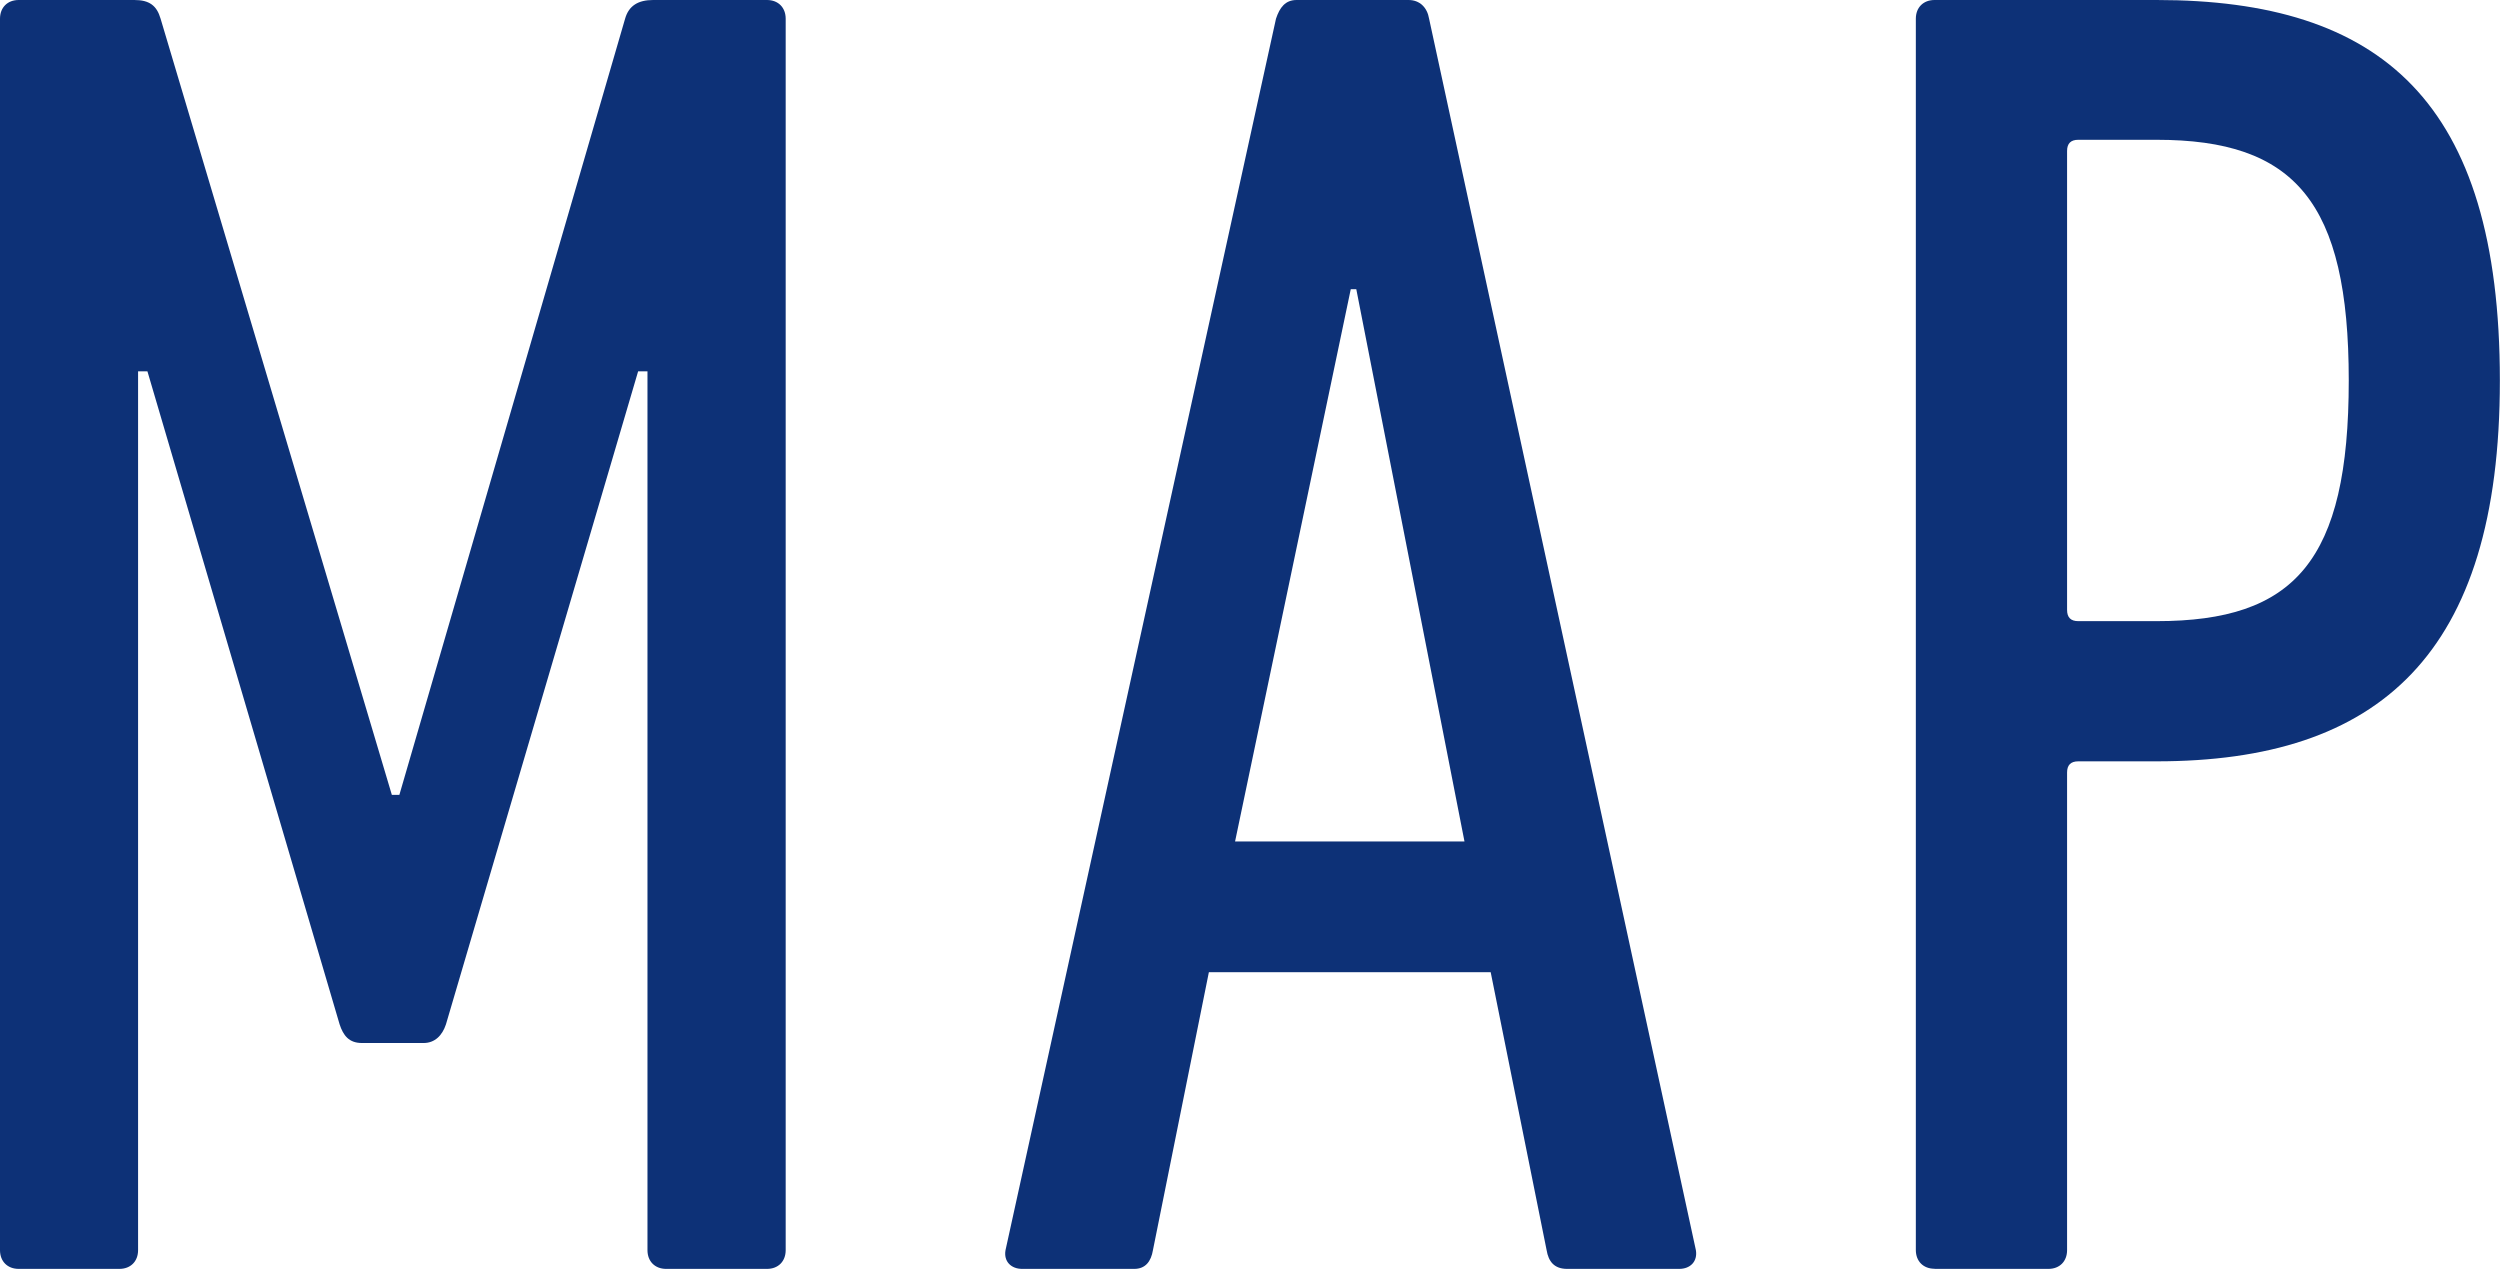
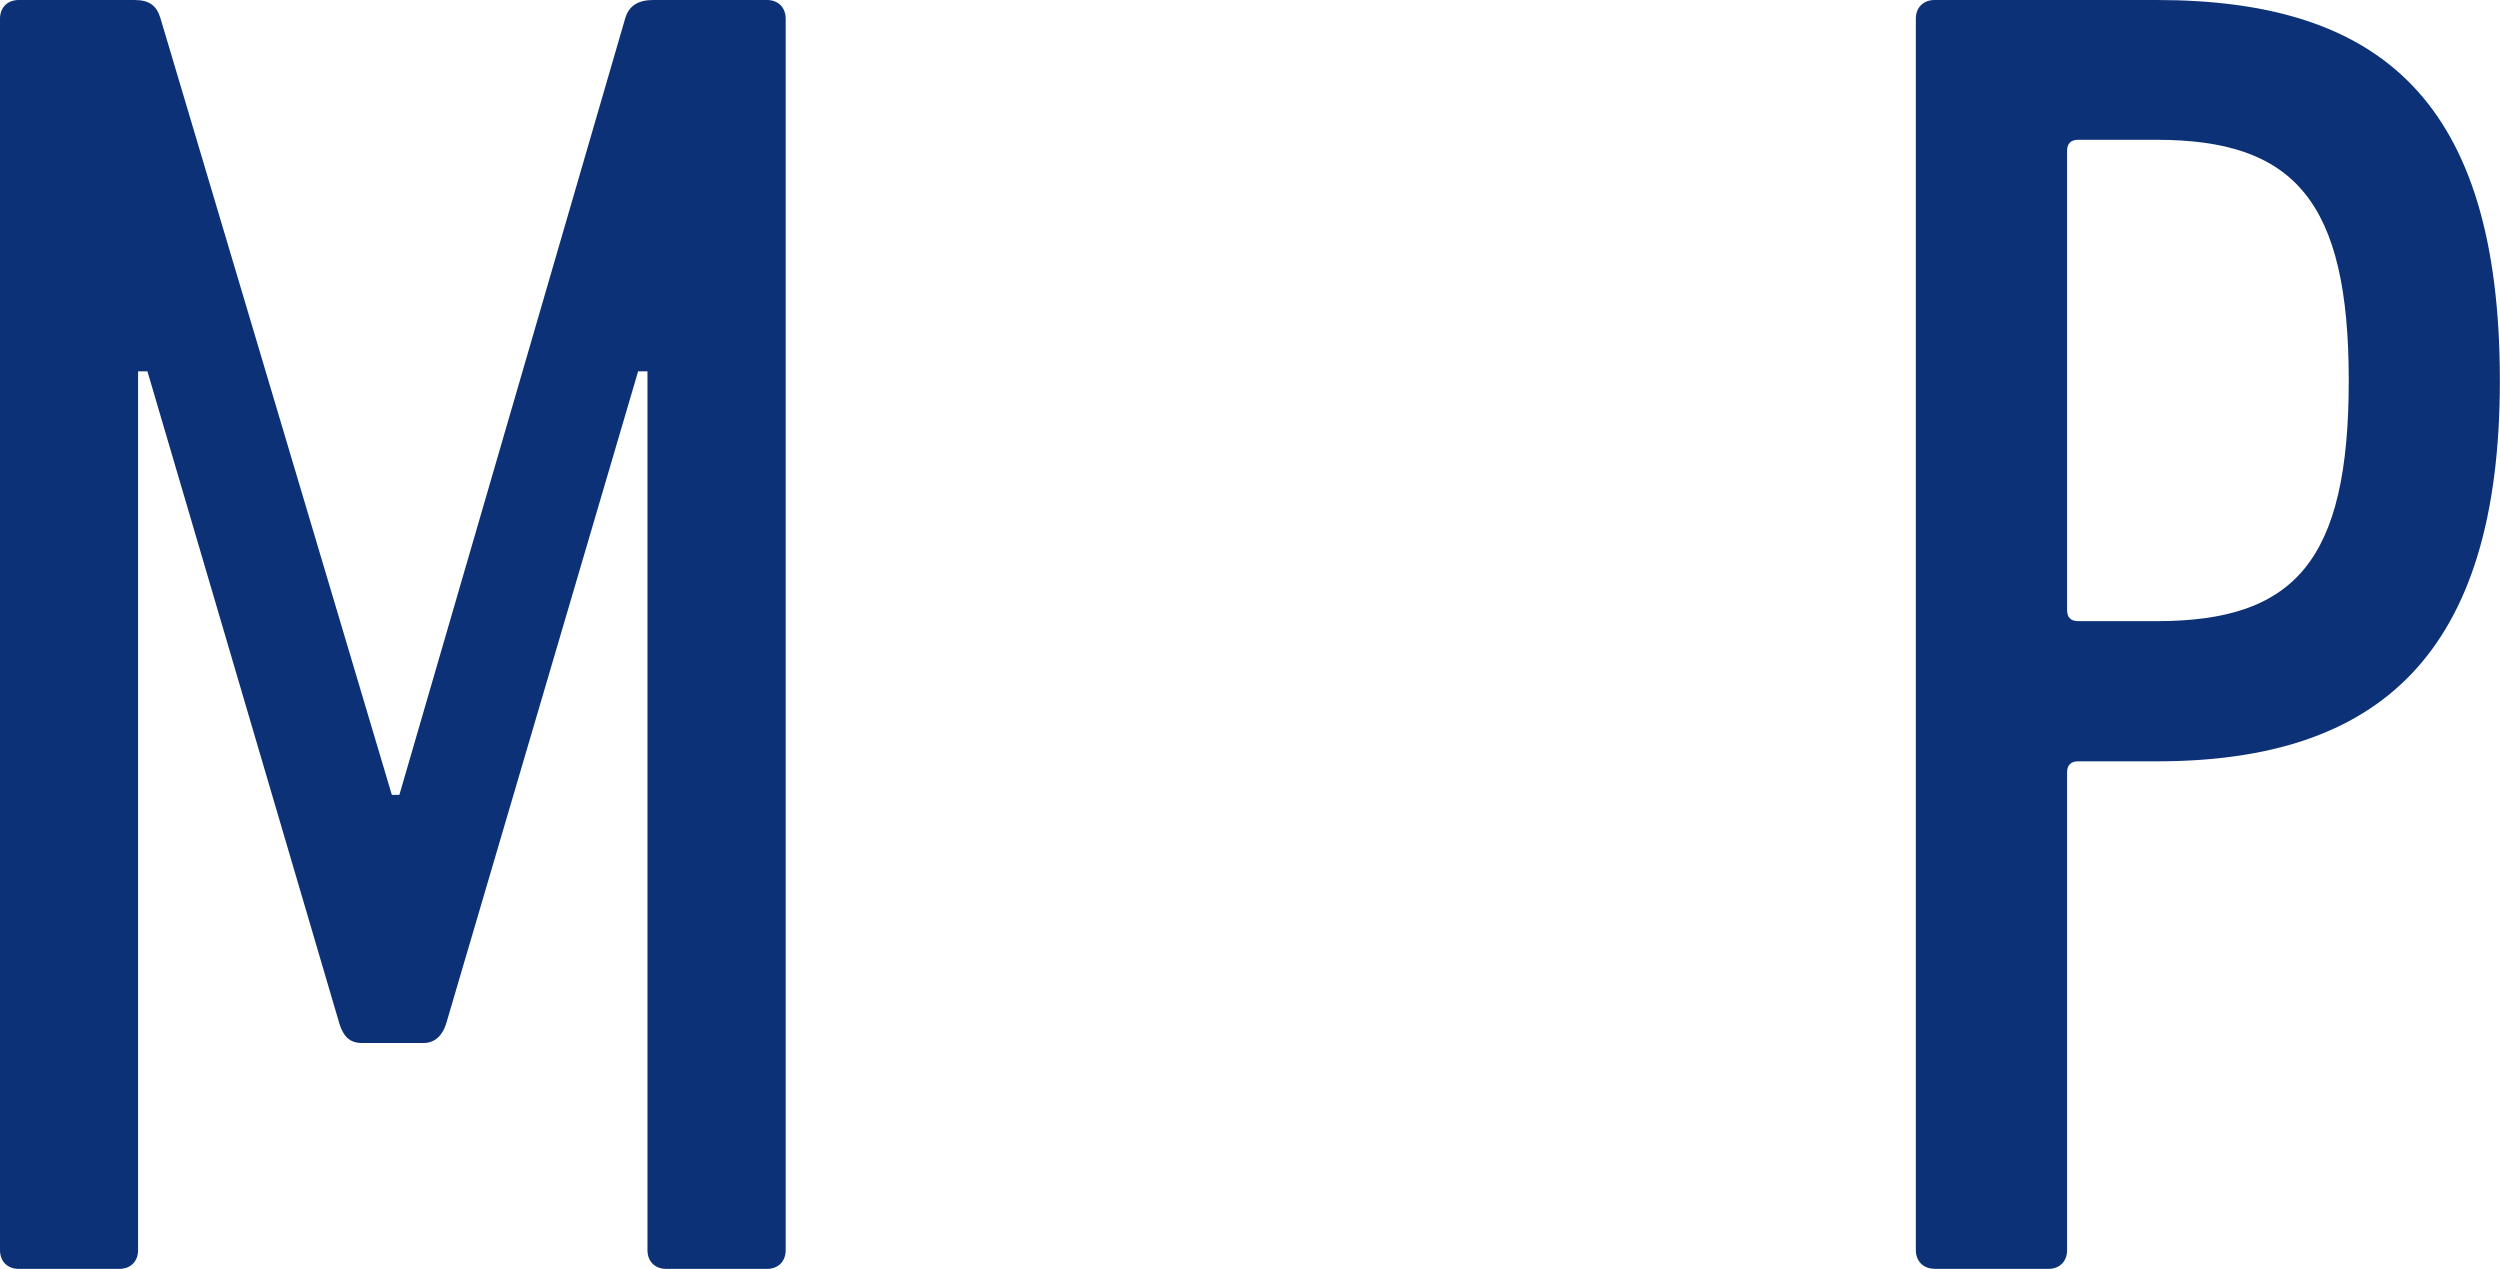
<svg xmlns="http://www.w3.org/2000/svg" id="_レイヤー_2" viewBox="0 0 18.993 9.639">
  <defs>
    <style>.cls-1{fill:#0d3177;stroke-width:0px;}</style>
  </defs>
  <g id="_レイヤー_1-2">
    <path class="cls-1" d="m0,.142c0-.085.057-.142.142-.142h.879c.113,0,.17.042.199.142l1.757,5.897h.057L4.749.142c.028-.099.1-.142.213-.142h.865c.085,0,.142.057.142.142v9.356c0,.085-.057.142-.142.142h-.766c-.085,0-.142-.057-.142-.142V2.821h-.071l-1.46,4.961c-.028.085-.085.142-.17.142h-.468c-.099,0-.142-.057-.17-.142L1.12,2.821h-.071v6.677c0,.085-.057.142-.142.142H.142c-.085,0-.142-.057-.142-.142V.142Z" />
-     <path class="cls-1" d="m9.694.142c.028-.085.071-.142.156-.142h.851c.085,0,.142.057.156.142l2.027,9.356c.014.085-.042.142-.127.142h-.851c-.099,0-.142-.057-.156-.142l-.425-2.112h-2.141l-.425,2.112c-.014.085-.057.142-.142.142h-.851c-.085,0-.142-.057-.127-.142L9.694.142Zm1.432,6.251l-.822-4.196h-.042l-.879,4.196h1.744Z" />
    <path class="cls-1" d="m14.697,9.639c-.085,0-.142-.057-.142-.142V.142c0-.085.057-.142.142-.142h1.687c1.701,0,2.608.765,2.608,2.892,0,2.084-.921,2.892-2.608,2.892h-.595c-.057,0-.085.028-.085.085v3.629c0,.085-.057.142-.142.142h-.865Zm3.147-6.748c0-1.361-.411-1.829-1.46-1.829h-.595c-.057,0-.085.028-.085.085v3.487c0,.057.028.085.085.085h.595c1.049,0,1.46-.454,1.46-1.829Z" />
  </g>
</svg>